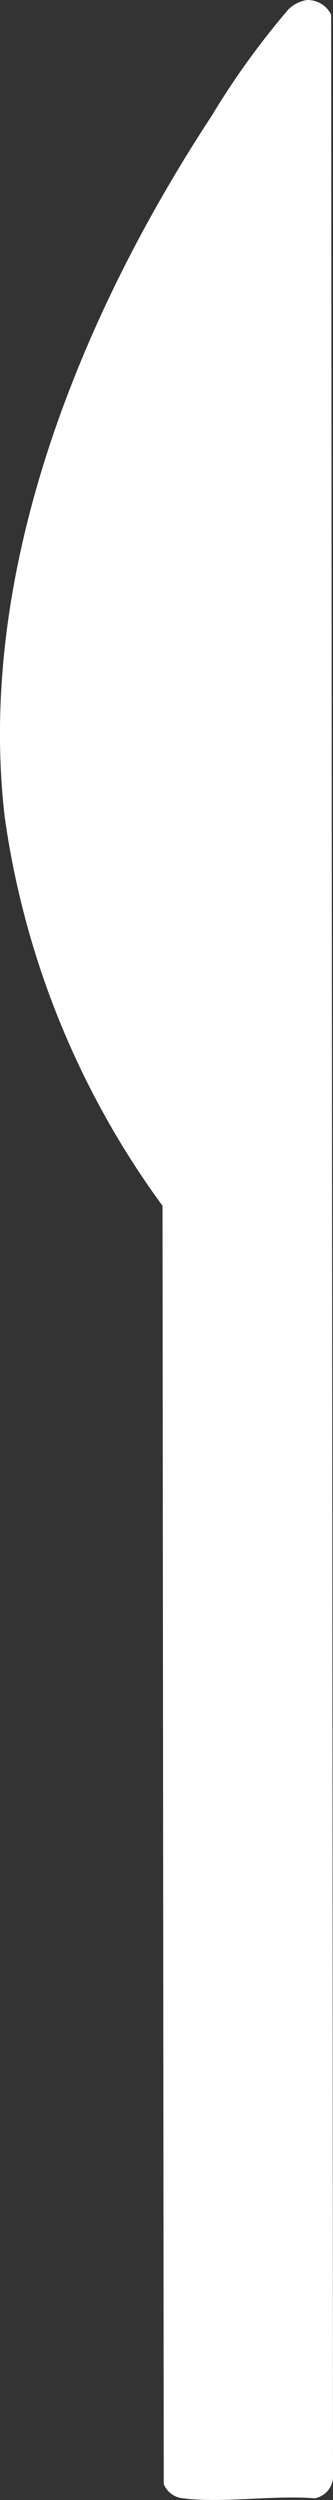
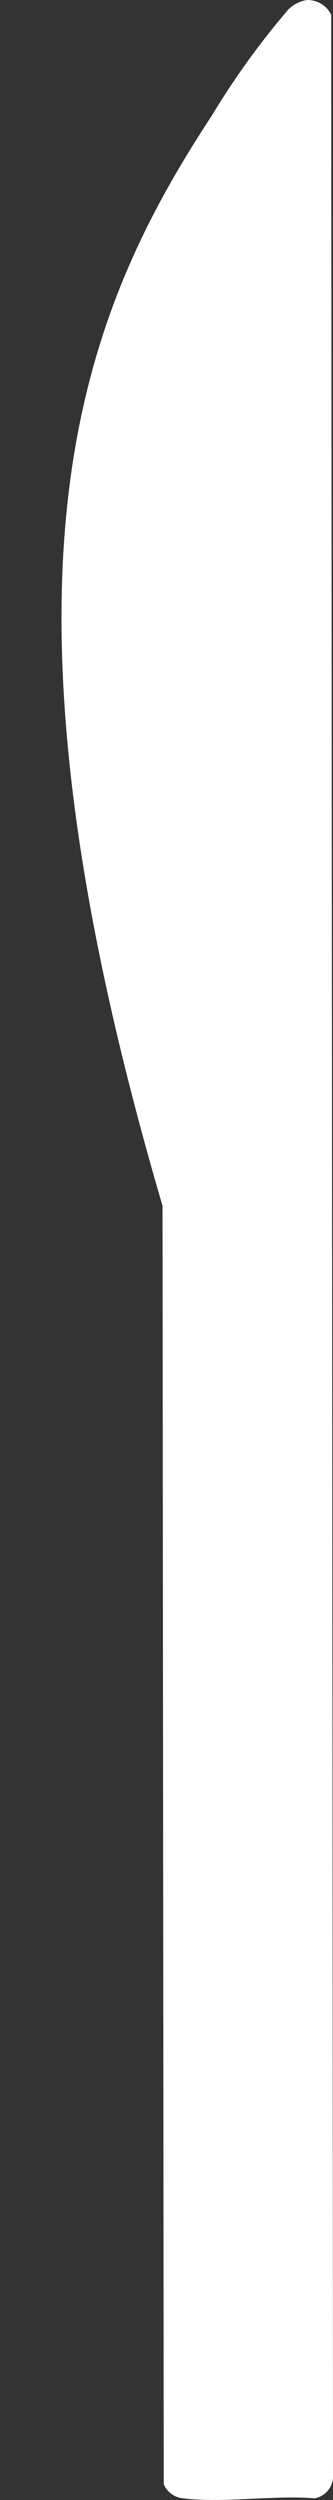
<svg xmlns="http://www.w3.org/2000/svg" width="5.786" height="43.405" viewBox="0 0 5.786 43.405">
  <rect x="0" y="0" width="5.786" height="43.405" fill="#333333" stroke="none" />
  <defs>
    <style>
      .cls-1 {
        fill: #fff;
      }
    </style>
  </defs>
-   <path id="menu-r" class="cls-1" d="M138.734,0a.453.453,0,0,1,.436.253l.032,42.769a.393.393,0,0,1-.316.351c-.722-.058-1.587.087-2.29,0a.4.4,0,0,1-.335-.248l-.021-22.192a14.932,14.932,0,0,1-2.743-6.758C133.006,9.916,134.809,5.49,137.1,2A13.741,13.741,0,0,1,138.429.159a.594.594,0,0,1,.3-.157Z" transform="translate(-133.416 0.002)" />
+   <path id="menu-r" class="cls-1" d="M138.734,0a.453.453,0,0,1,.436.253l.032,42.769a.393.393,0,0,1-.316.351c-.722-.058-1.587.087-2.29,0a.4.4,0,0,1-.335-.248l-.021-22.192C133.006,9.916,134.809,5.49,137.1,2A13.741,13.741,0,0,1,138.429.159a.594.594,0,0,1,.3-.157Z" transform="translate(-133.416 0.002)" />
</svg>